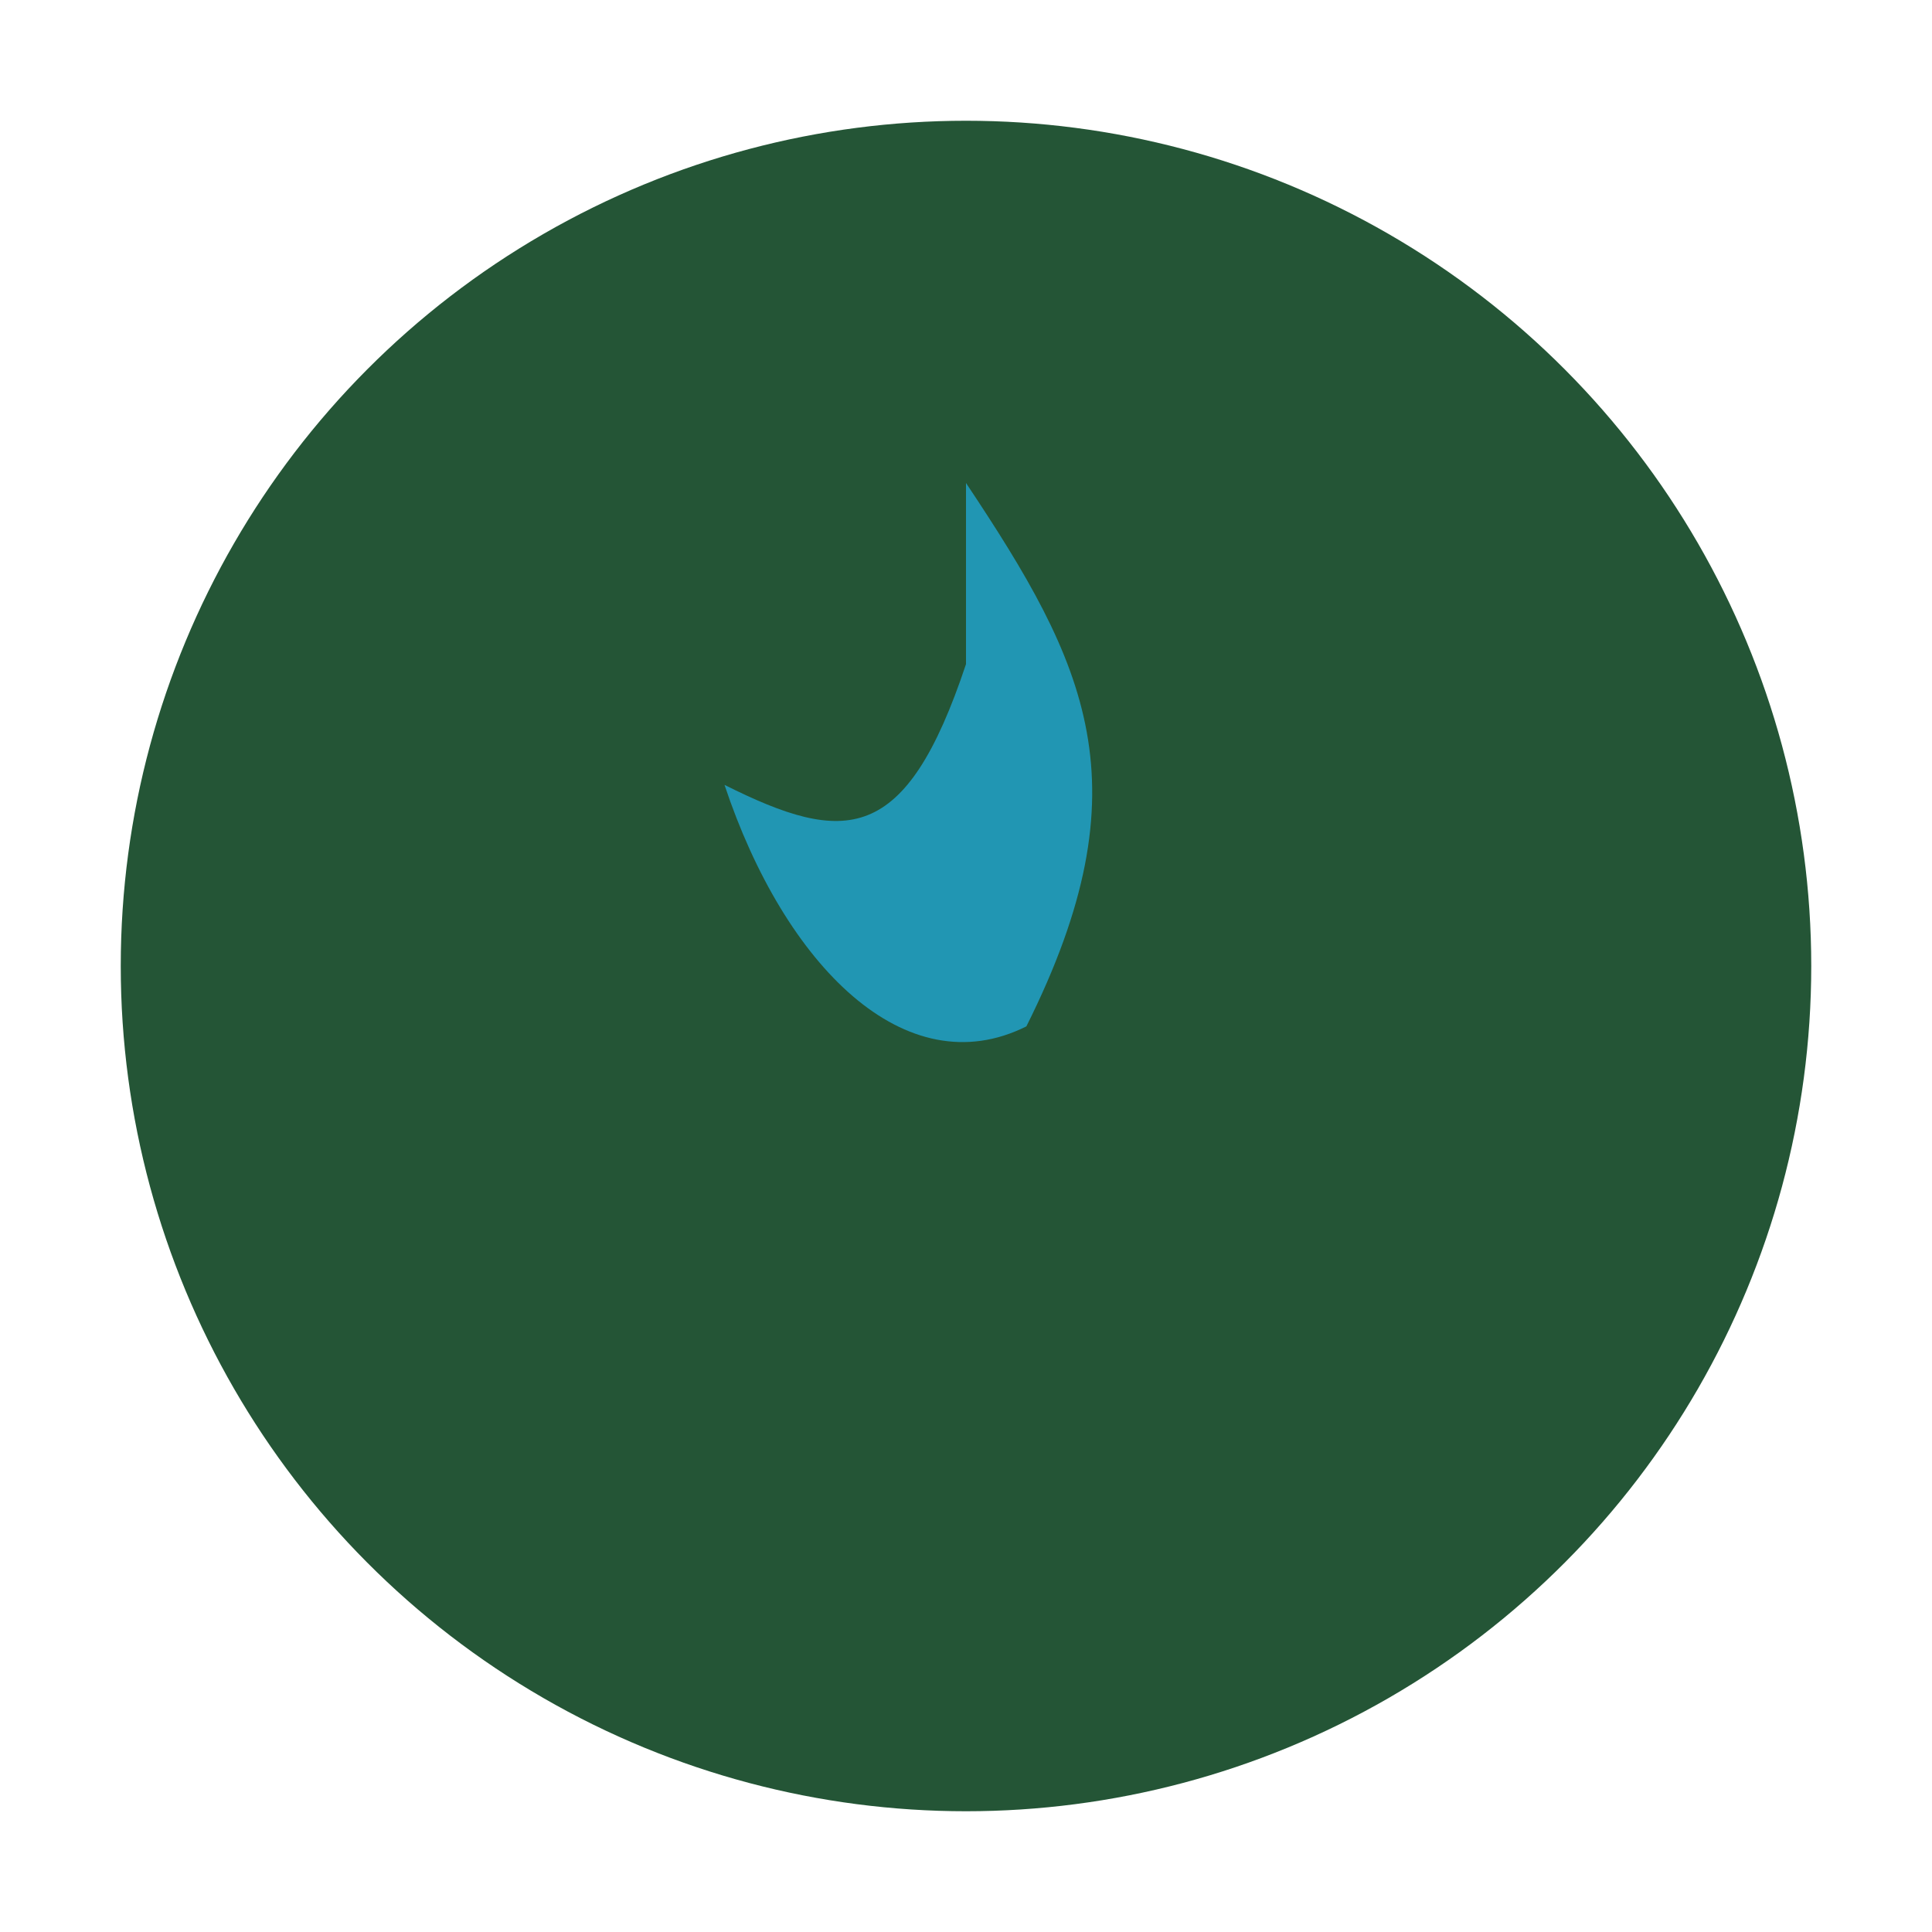
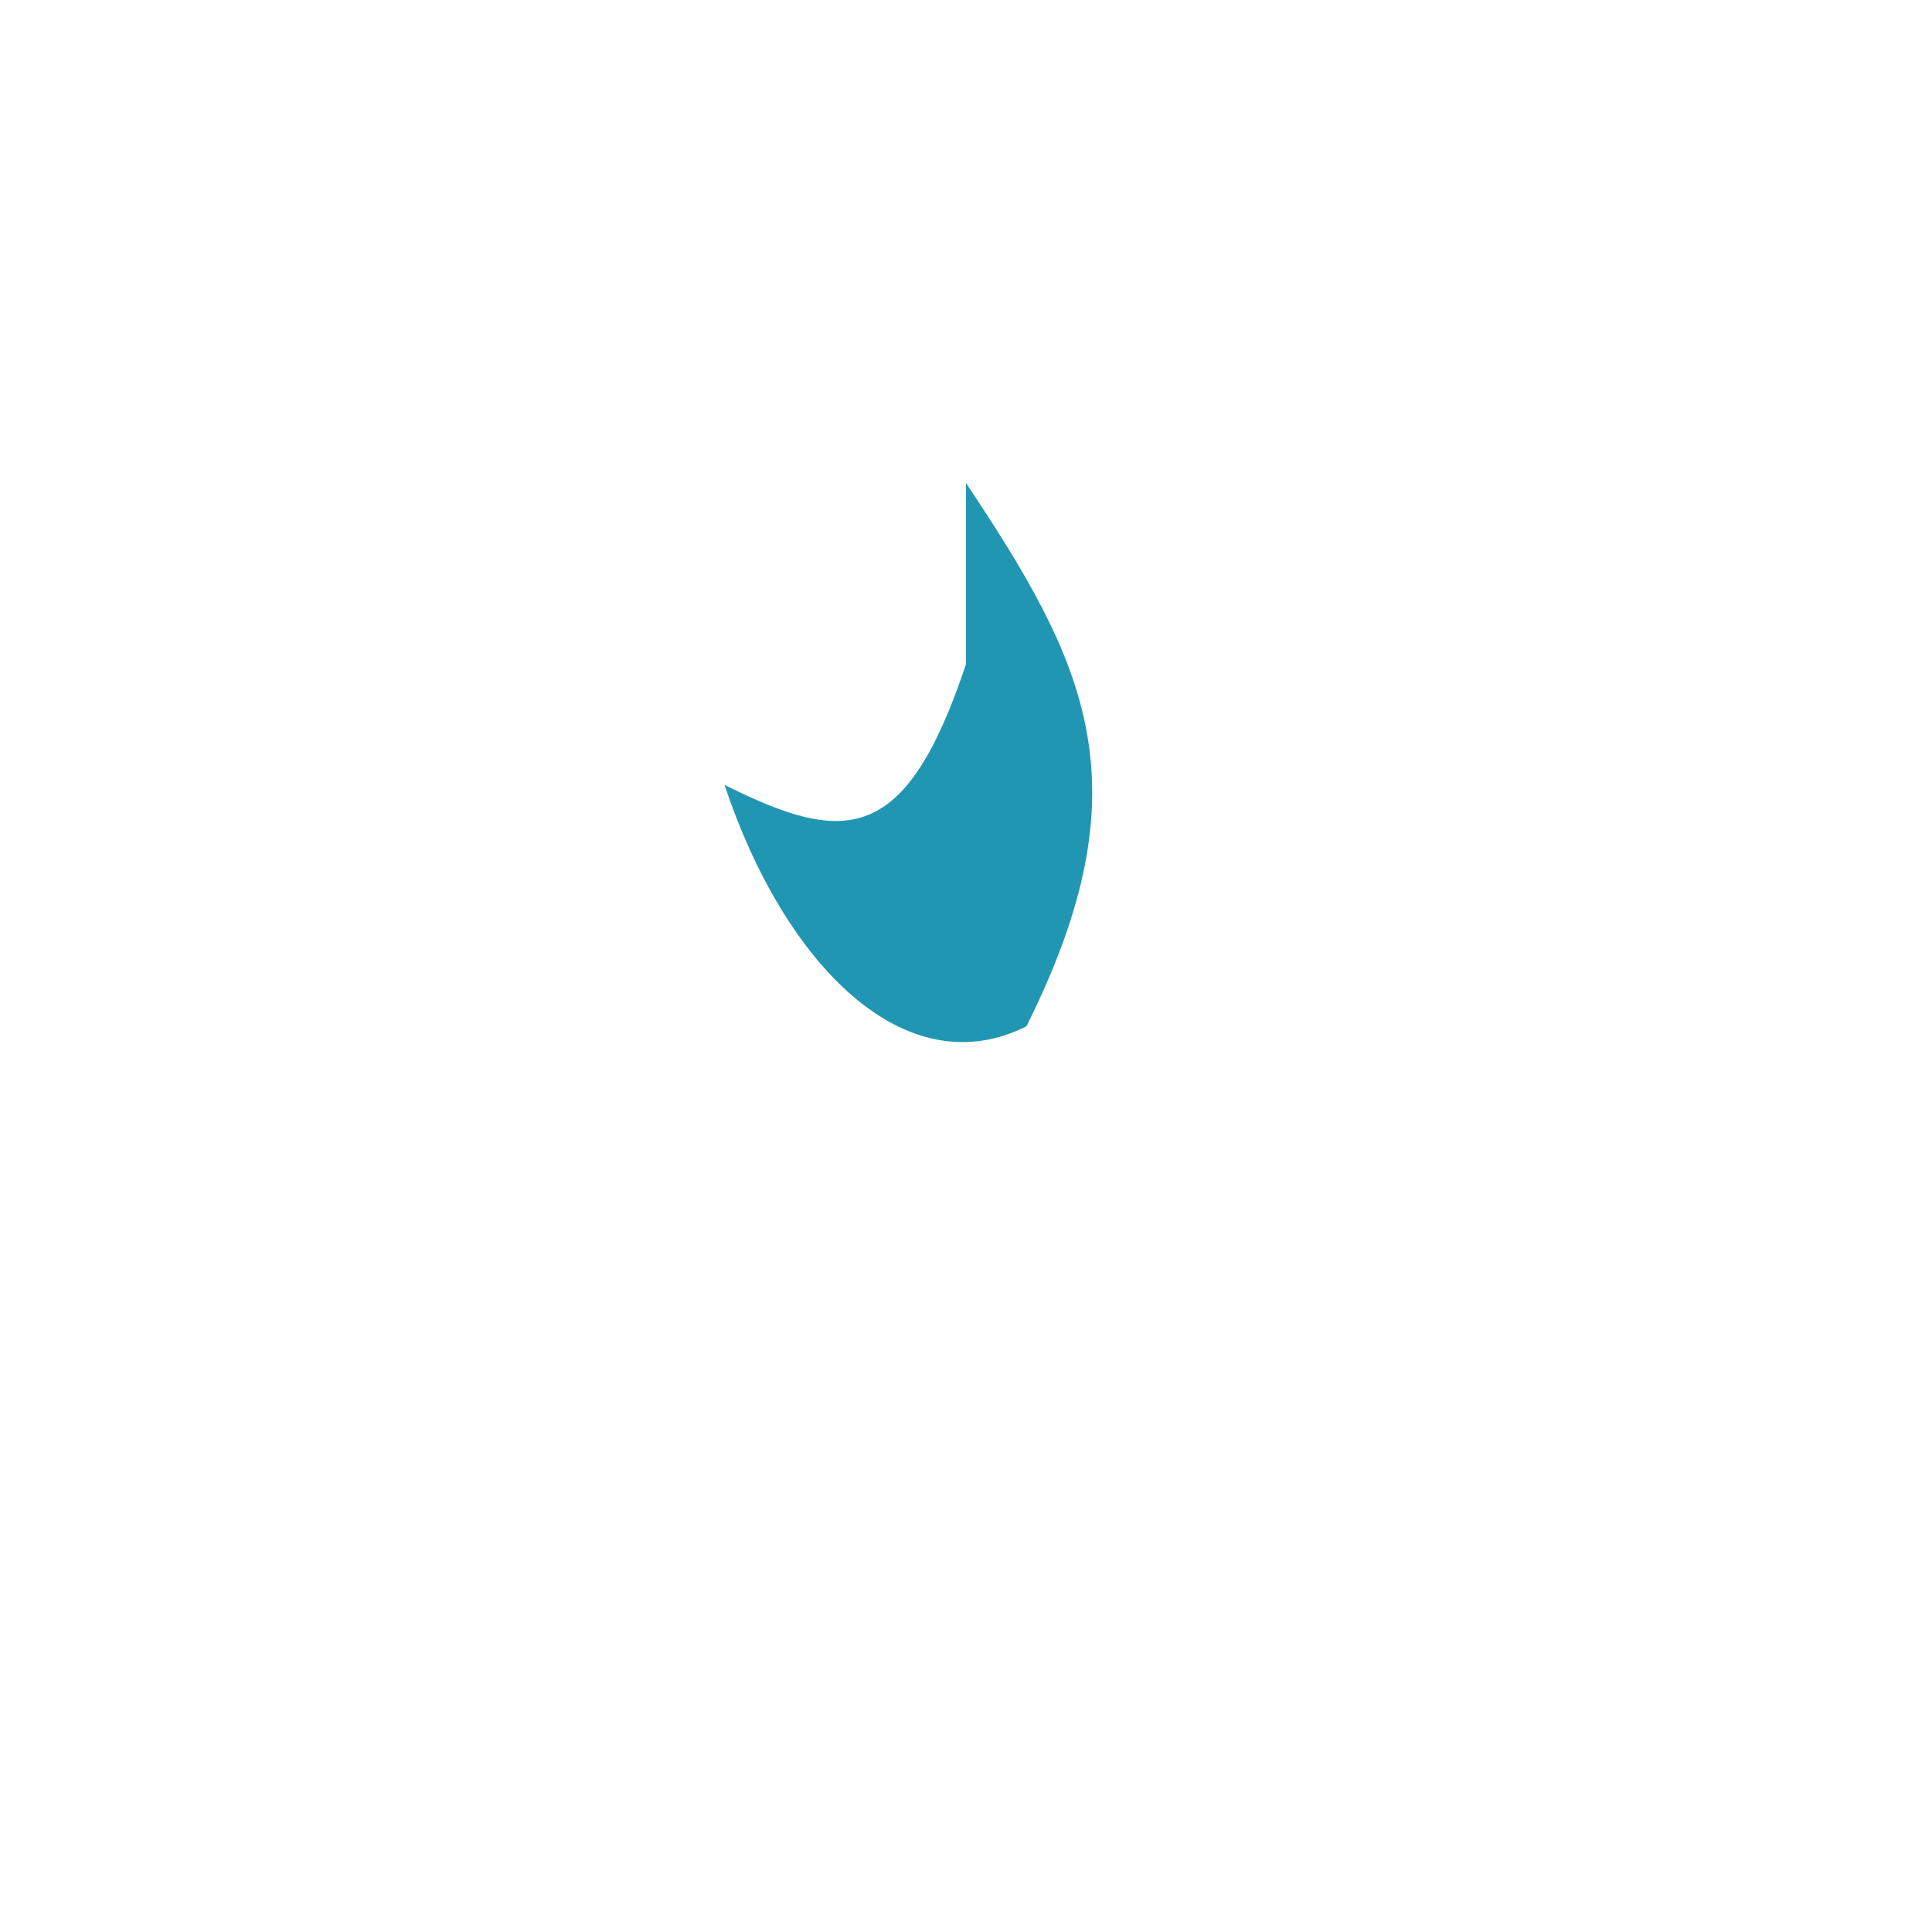
<svg xmlns="http://www.w3.org/2000/svg" width="32" height="32" viewBox="0 0 32 32">
-   <ellipse cx="16" cy="16" rx="14" ry="14" fill="#245536" />
  <path d="M16 8c2 3 3 5 1 9-2 1-4-1-5-4 2 1 3 1 4-2z" fill="#2196B3" />
</svg>